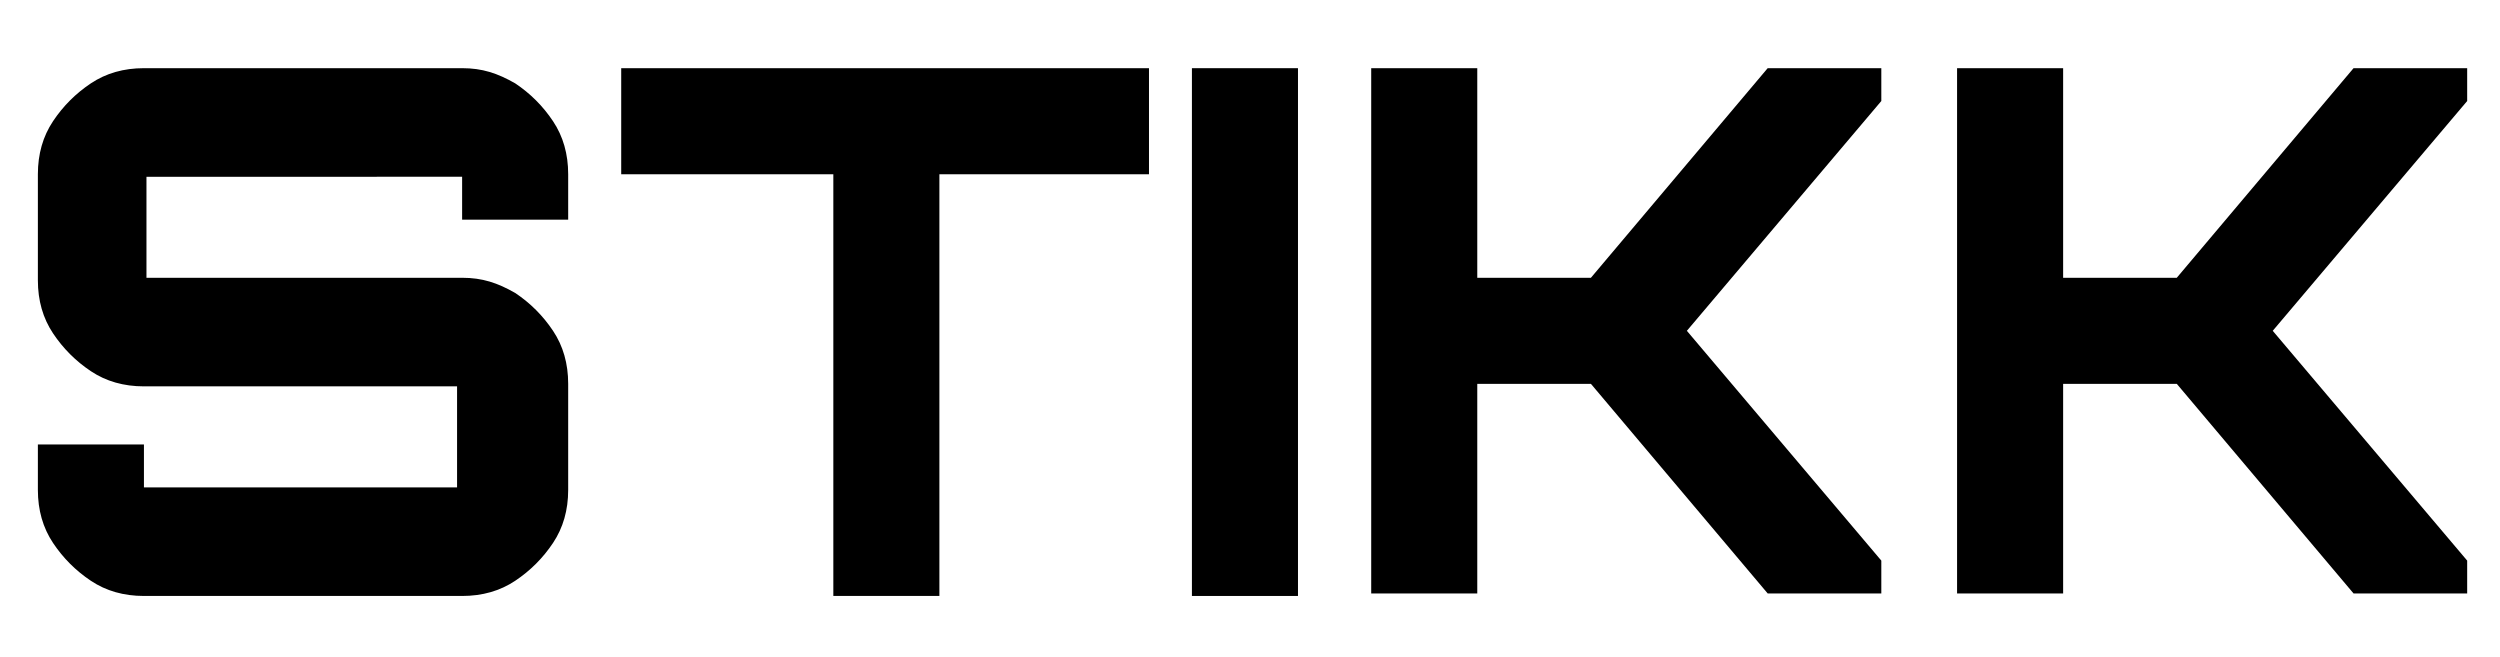
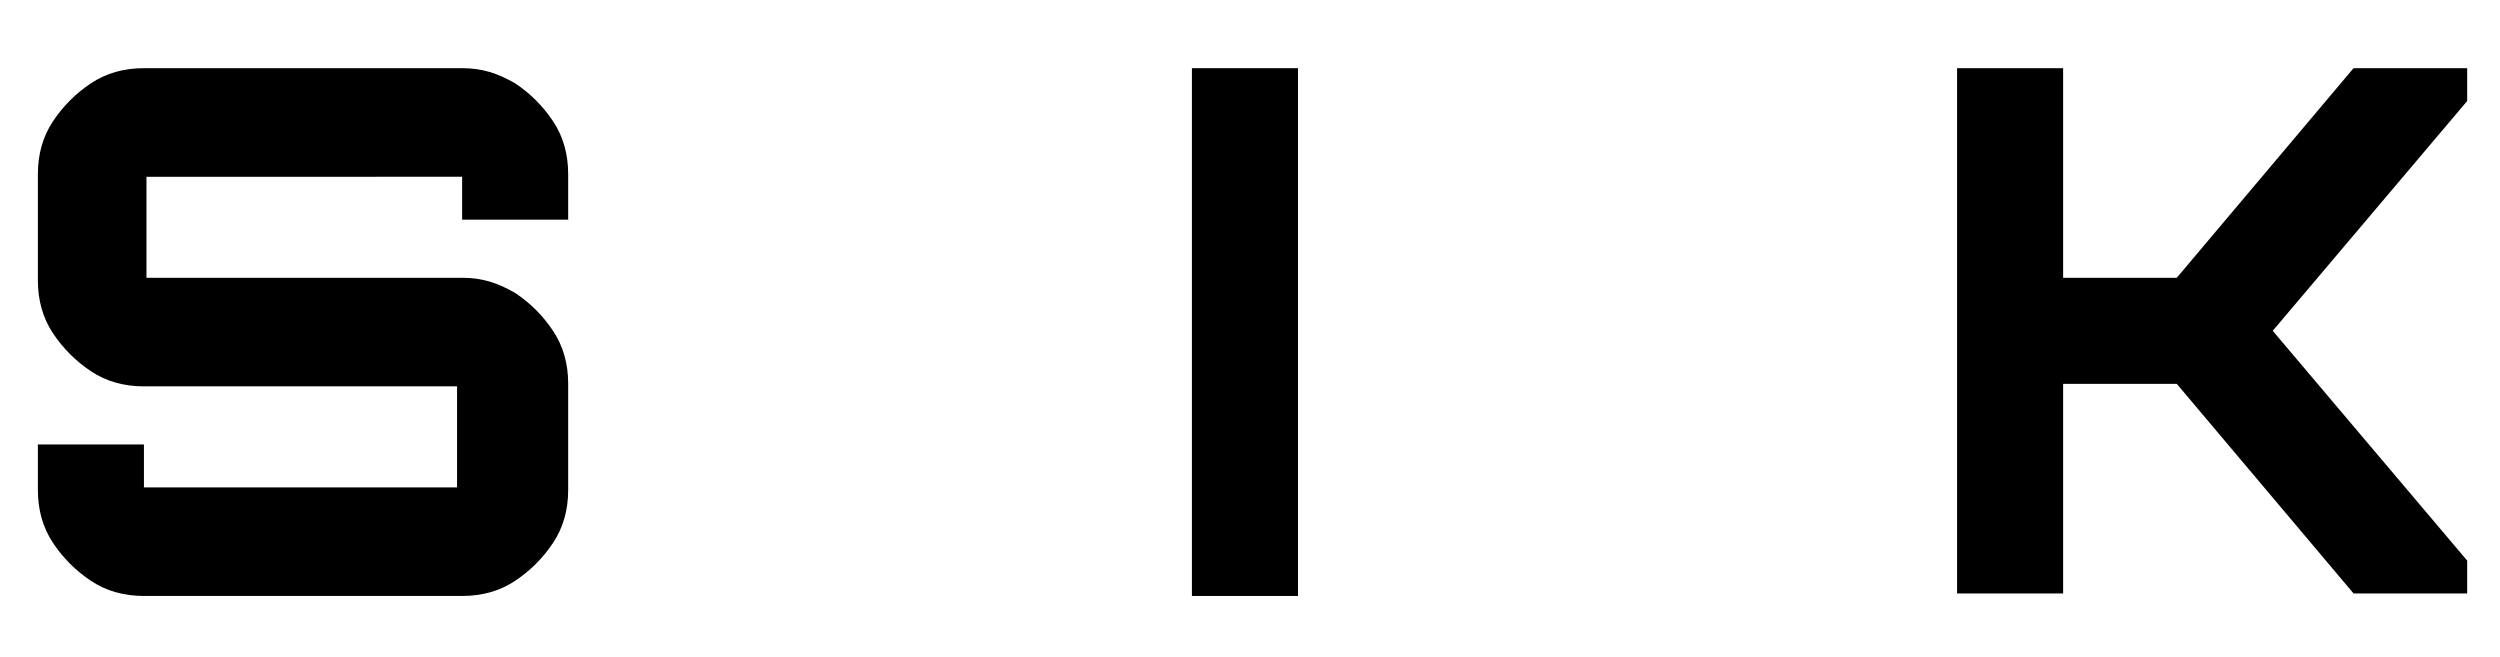
<svg xmlns="http://www.w3.org/2000/svg" id="Layer_1" version="1.1" viewBox="0 0 99 26">
  <path d="M5.7,23.6c-.8,0-1.5-.2-2.1-.6-.6-.4-1.1-.9-1.5-1.5-.4-.6-.6-1.3-.6-2.1v-1.8h4.2v1.6c0,0,0,.1,0,.1,0,0,0,0,.1,0h12.2s0,0,.1,0c0,0,0,0,0-.1v-3.8s0,0,0-.1c0,0,0,0-.1,0H5.7c-.8,0-1.5-.2-2.1-.6-.6-.4-1.1-.9-1.5-1.5-.4-.6-.6-1.3-.6-2.1v-4.2c0-.8.2-1.5.6-2.1s.9-1.1,1.5-1.5c.6-.4,1.3-.6,2.1-.6h12.6c.8,0,1.4.2,2.1.6.6.4,1.1.9,1.5,1.5.4.6.6,1.3.6,2.1v1.8h-4.2v-1.6c0,0,0-.1,0-.1,0,0,0,0-.1,0H5.9s0,0-.1,0c0,0,0,0,0,.1v3.8s0,0,0,.1c0,0,0,0,.1,0h12.4c.8,0,1.4.2,2.1.6.6.4,1.1.9,1.5,1.5.4.6.6,1.3.6,2.1v4.2c0,.8-.2,1.5-.6,2.1-.4.6-.9,1.1-1.5,1.5-.6.4-1.3.6-2.1.6H5.7Z" />
-   <path d="M33,23.6V6.9h-8.4V2.7h20.9v4.2h-8.3v16.7h-4.2Z" />
  <path d="M47.2,23.6V2.7h4.2v20.9h-4.2Z" />
-   <path d="M54.3,23.6V2.7h4.2v8.3h4.5l7-8.3h4.5v1.3l-7.7,9.1,7.7,9.1v1.3h-4.5l-7-8.3h-4.5v8.3h-4.2Z" />
  <path d="M77.5,23.6V2.7h4.2v8.3h4.5l7-8.3h4.5v1.3l-7.7,9.1,7.7,9.1v1.3h-4.5l-7-8.3h-4.5v8.3h-4.2Z" />
</svg>